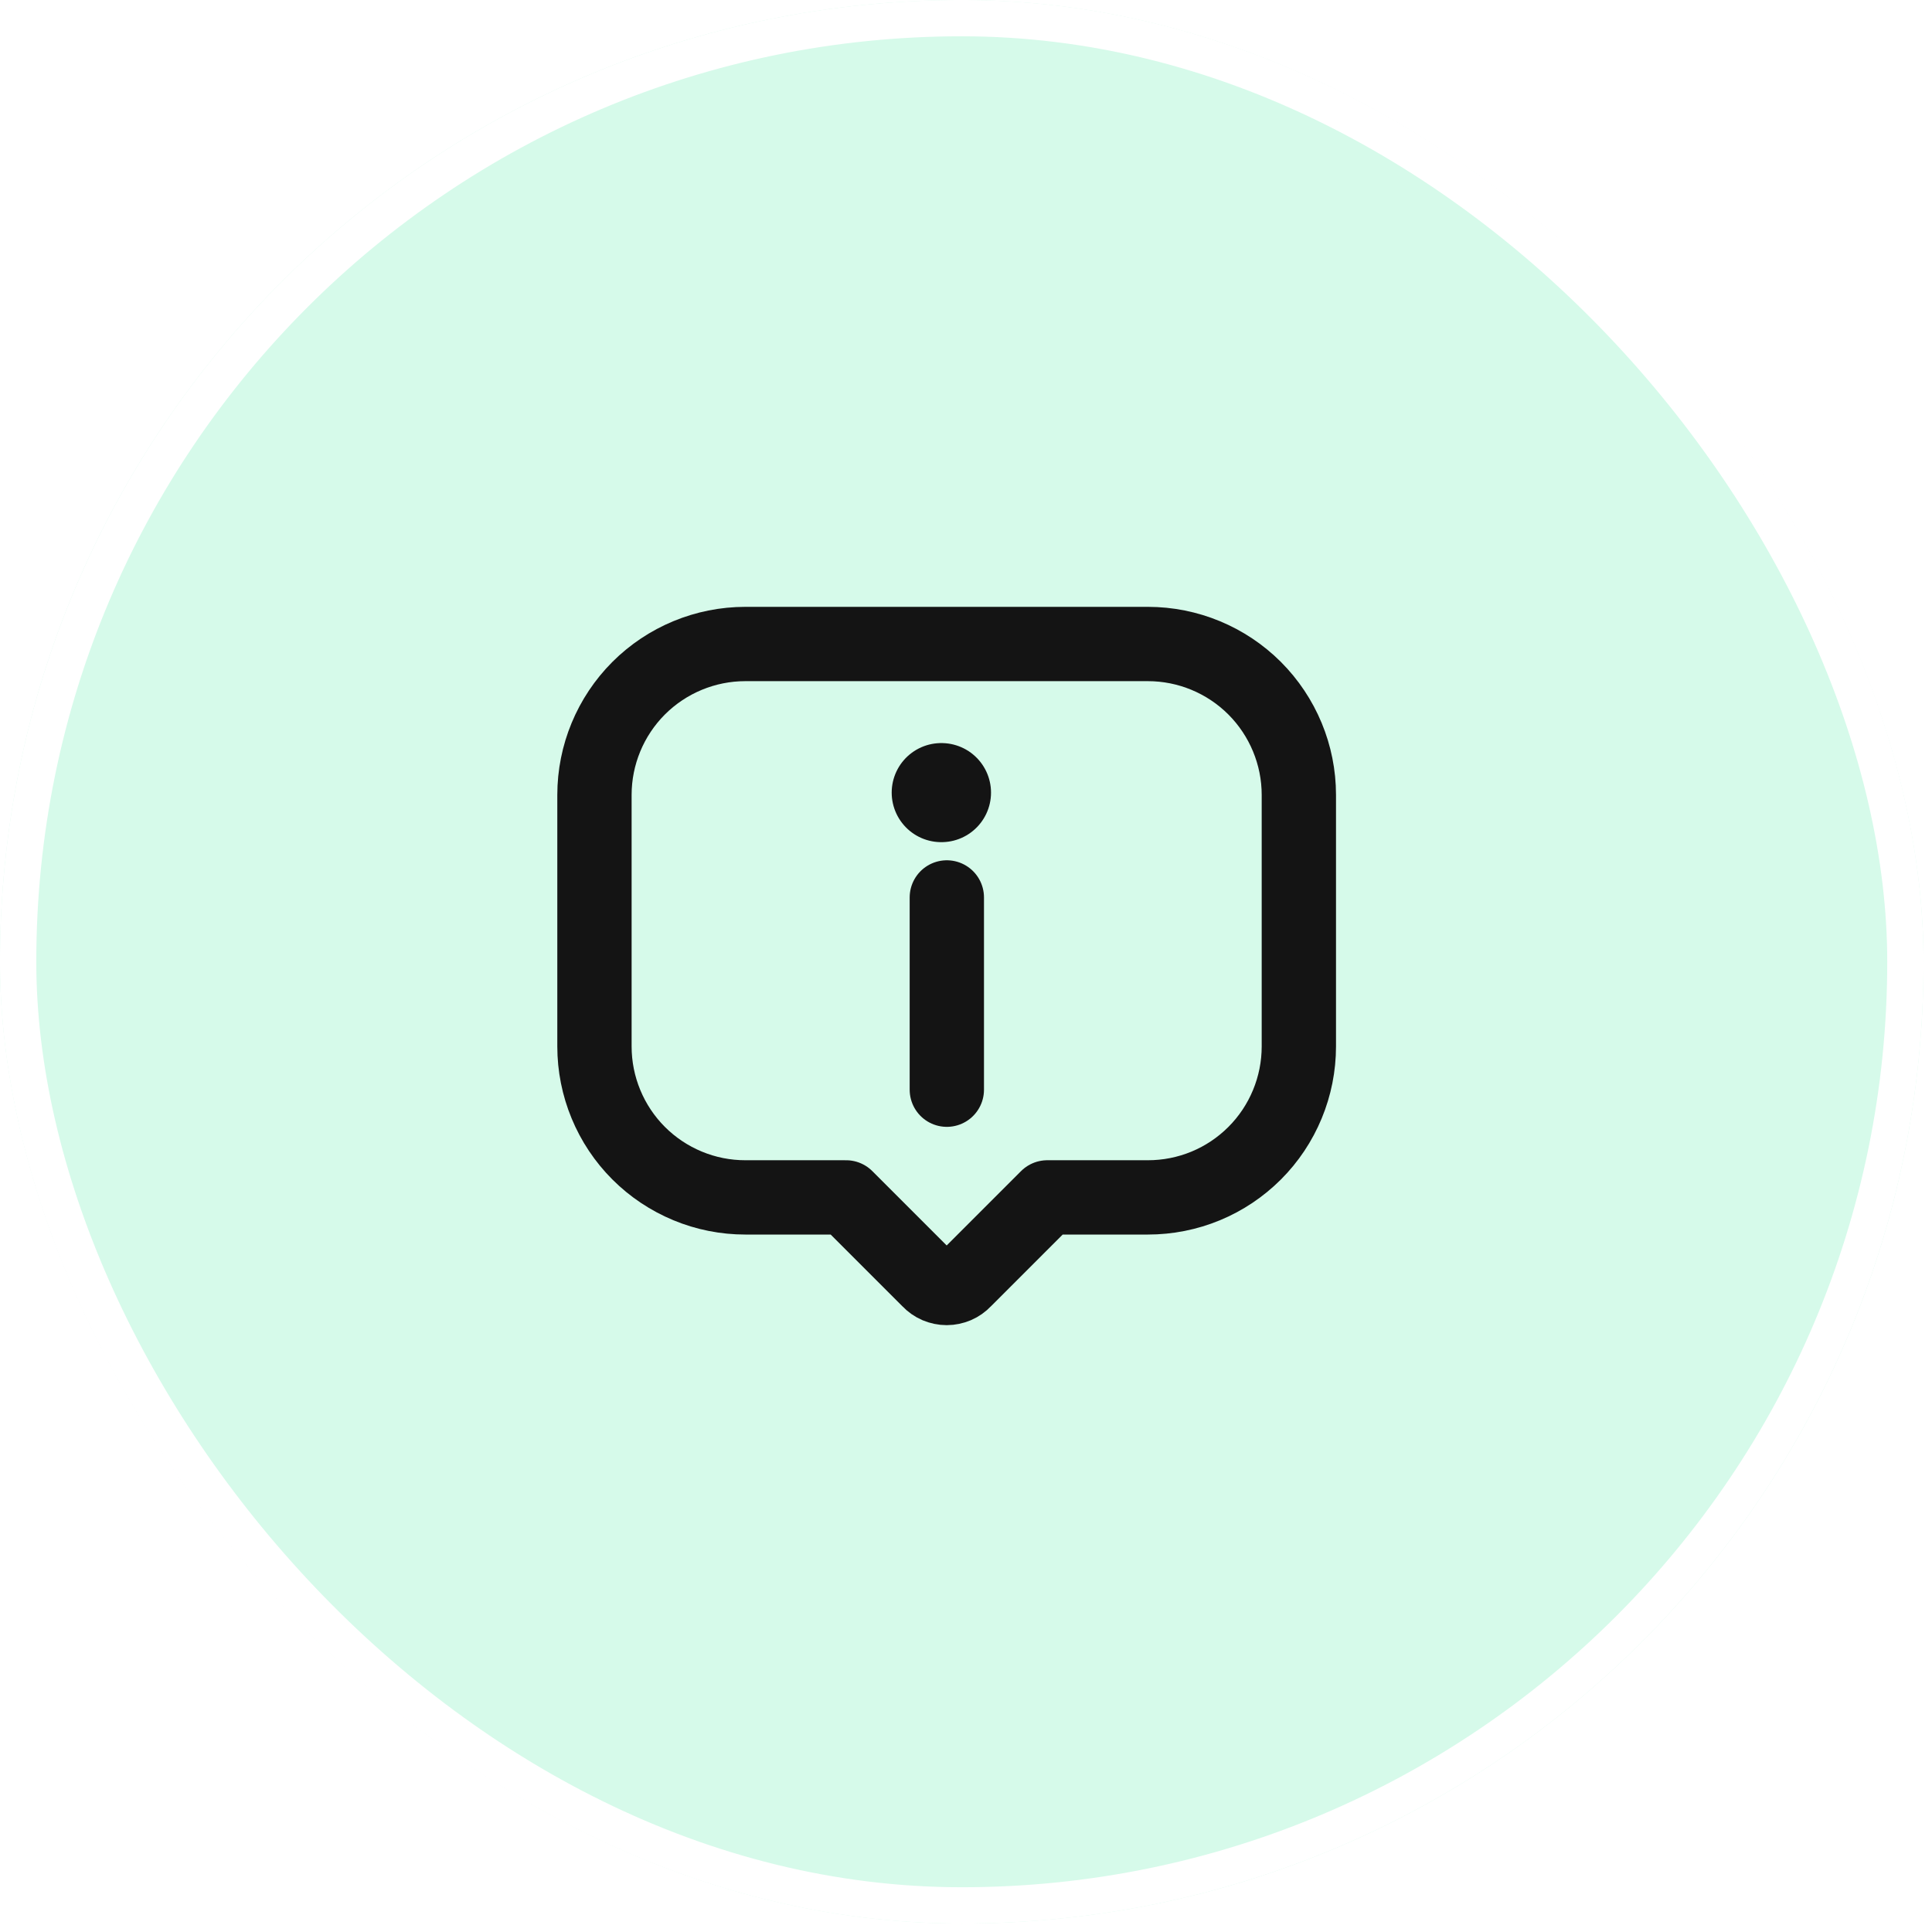
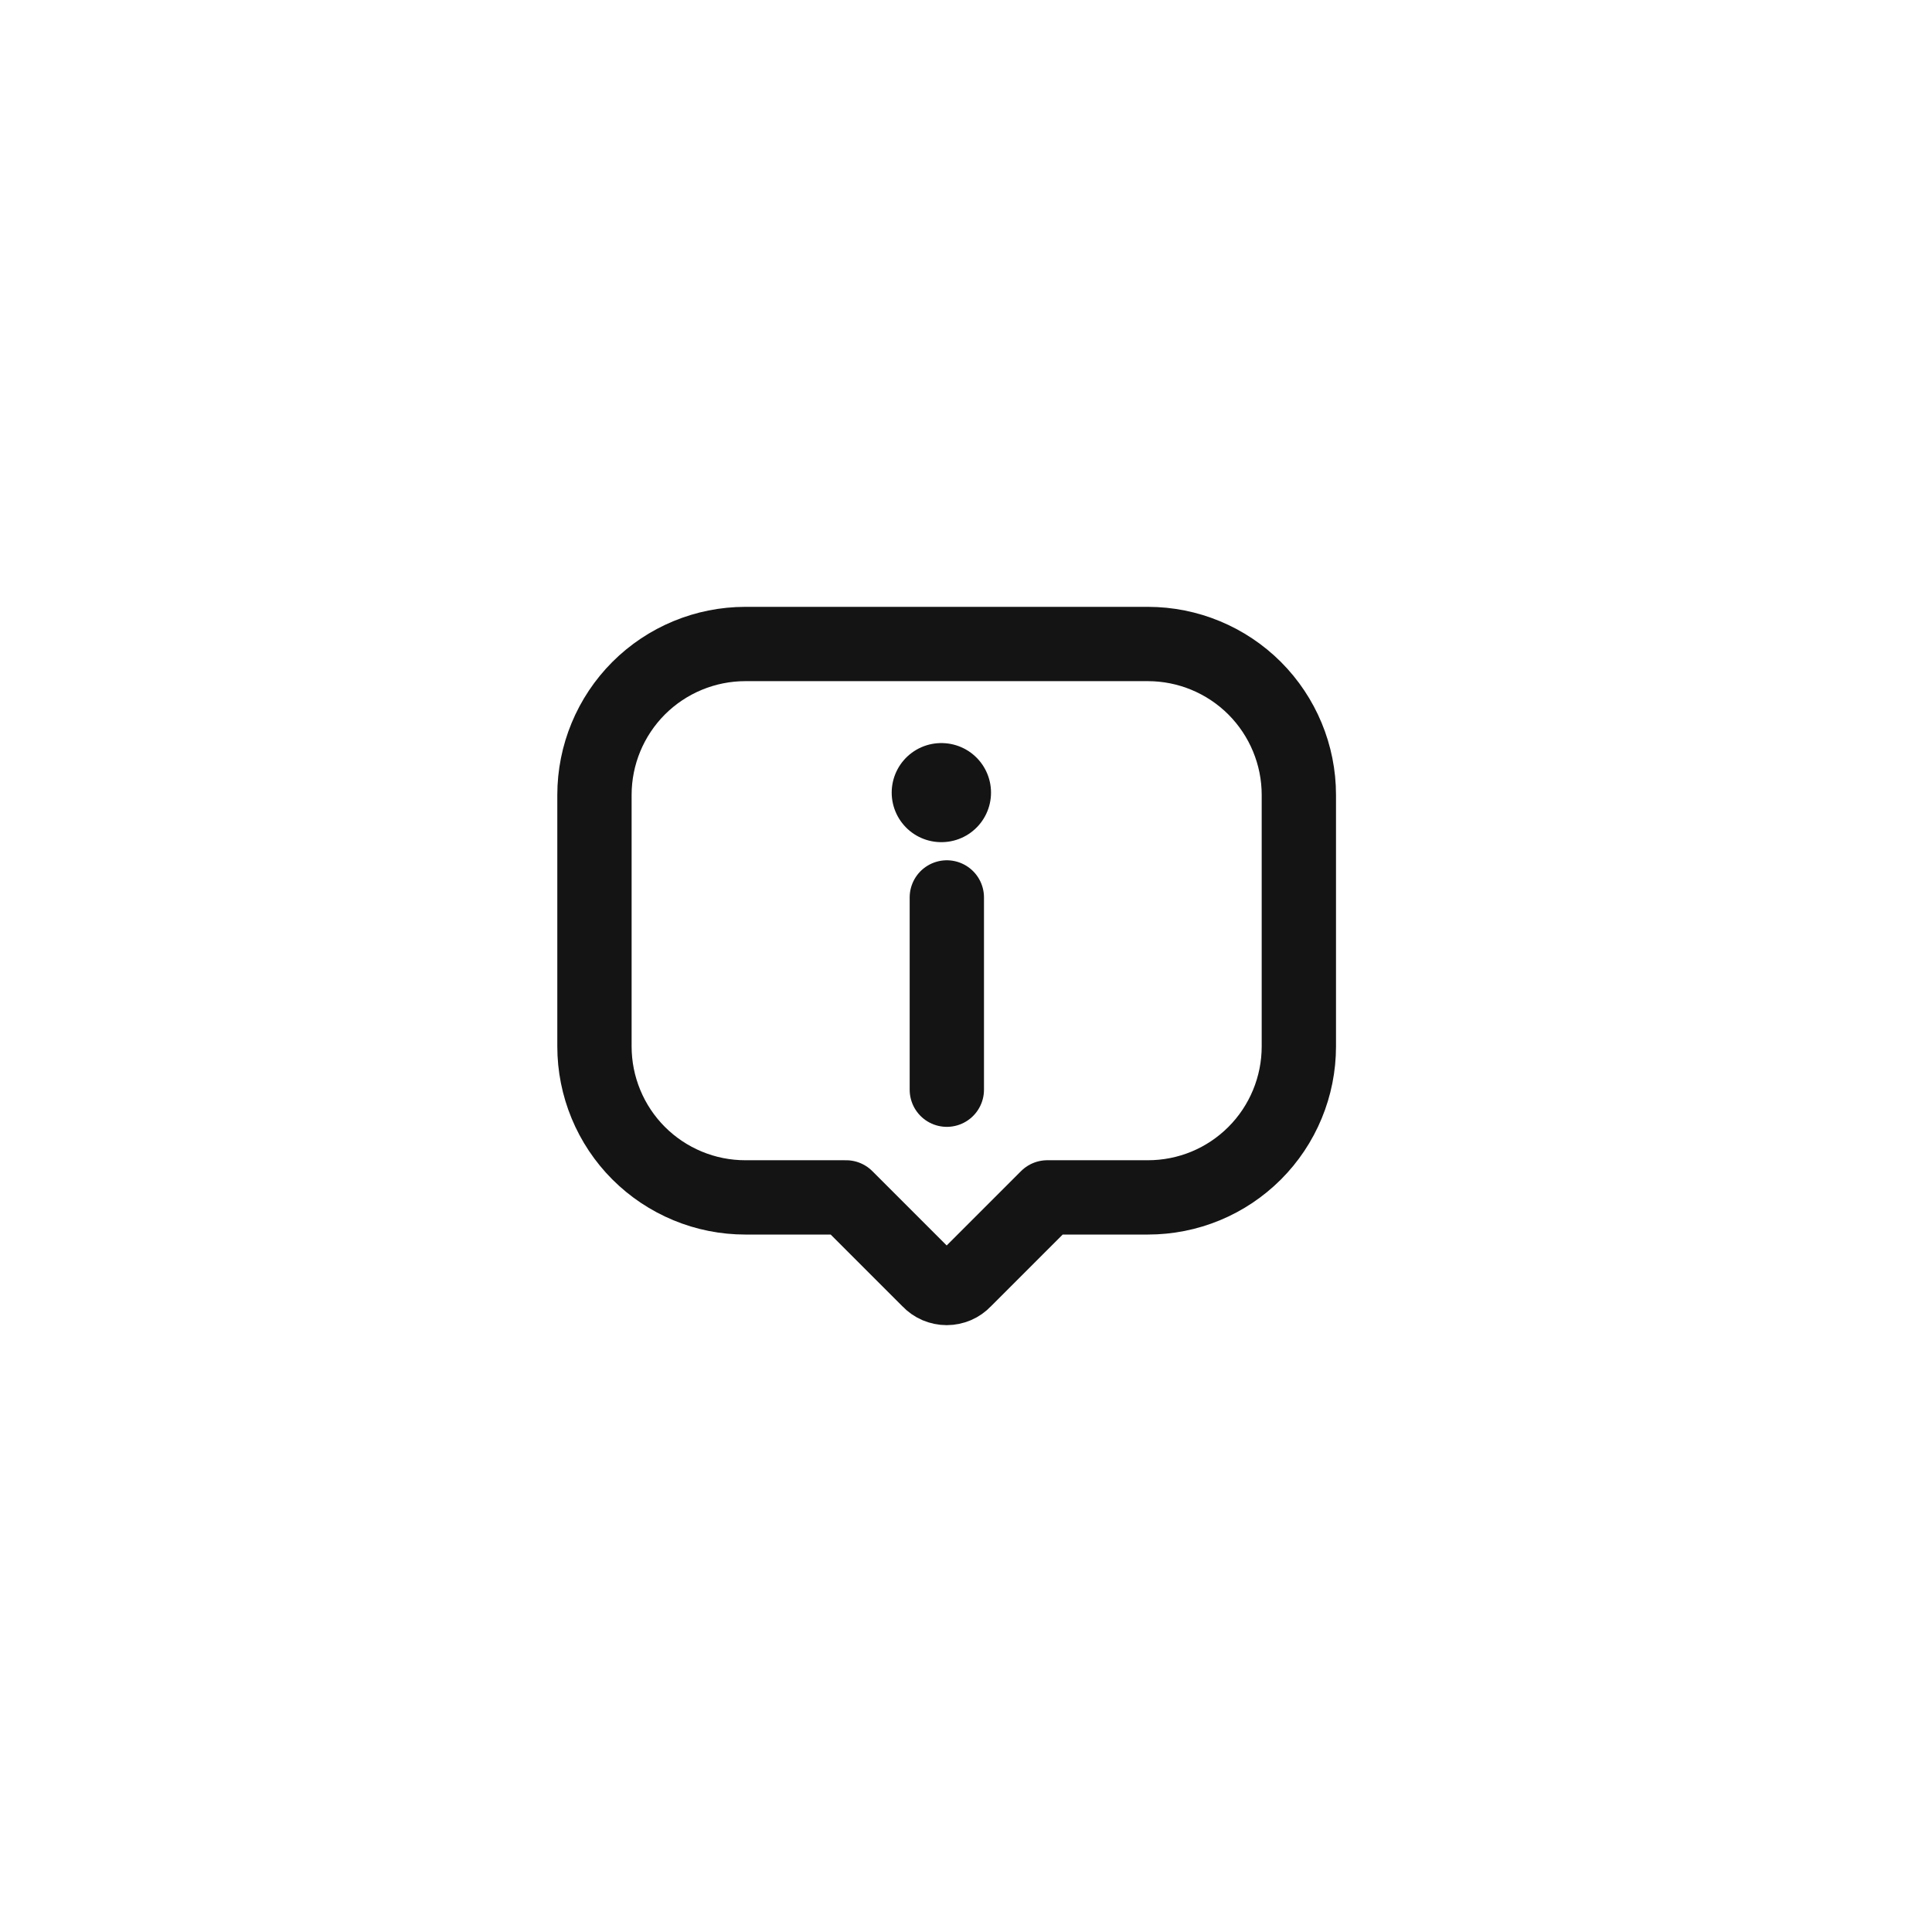
<svg xmlns="http://www.w3.org/2000/svg" width="39" height="39" viewBox="0 0 39 39" fill="none">
  <g filter="url(#filter0_b_2014_450)">
-     <rect width="38.829" height="38.829" rx="19.415" fill="#D6FAEA" />
    <rect x="0.366" y="0.366" width="38.097" height="38.097" rx="19.048" stroke="white" stroke-width="0.733" />
  </g>
  <path d="M19.113 21.997V18.116M26.219 16.046V21.124C26.219 21.524 26.14 21.921 25.987 22.29C25.834 22.66 25.61 22.996 25.327 23.279C25.044 23.562 24.708 23.787 24.338 23.94C23.968 24.093 23.572 24.171 23.172 24.171H21.141L19.465 25.847C19.42 25.895 19.365 25.934 19.304 25.96C19.242 25.986 19.177 26 19.11 26C19.044 26 18.978 25.986 18.916 25.96C18.855 25.934 18.8 25.895 18.755 25.847L17.079 24.171H15.046C14.646 24.171 14.25 24.093 13.88 23.939C13.511 23.786 13.175 23.562 12.892 23.279C12.609 22.996 12.385 22.66 12.232 22.29C12.079 21.921 12 21.524 12 21.124V16.046C12 15.239 12.321 14.464 12.892 13.892C13.464 13.321 14.239 13 15.046 13H23.171C23.979 13 24.754 13.321 25.326 13.892C25.897 14.464 26.219 15.239 26.219 16.046Z" stroke="#141414" stroke-width="1.5" stroke-linecap="round" stroke-linejoin="round" />
  <path d="M19 16H19.005" stroke="#141414" stroke-width="2" stroke-linecap="round" stroke-linejoin="round" />
  <defs>
    <filter id="filter0_b_2014_450" x="-13.47" y="-13.47" width="65.769" height="65.769" filterUnits="userSpaceOnUse" color-interpolation-filters="sRGB">
      <feFlood flood-opacity="0" result="BackgroundImageFix" />
      <feGaussianBlur in="BackgroundImageFix" stdDeviation="6.735" />
      <feComposite in2="SourceAlpha" operator="in" result="effect1_backgroundBlur_2014_450" />
      <feBlend mode="normal" in="SourceGraphic" in2="effect1_backgroundBlur_2014_450" result="shape" />
    </filter>
  </defs>
</svg>